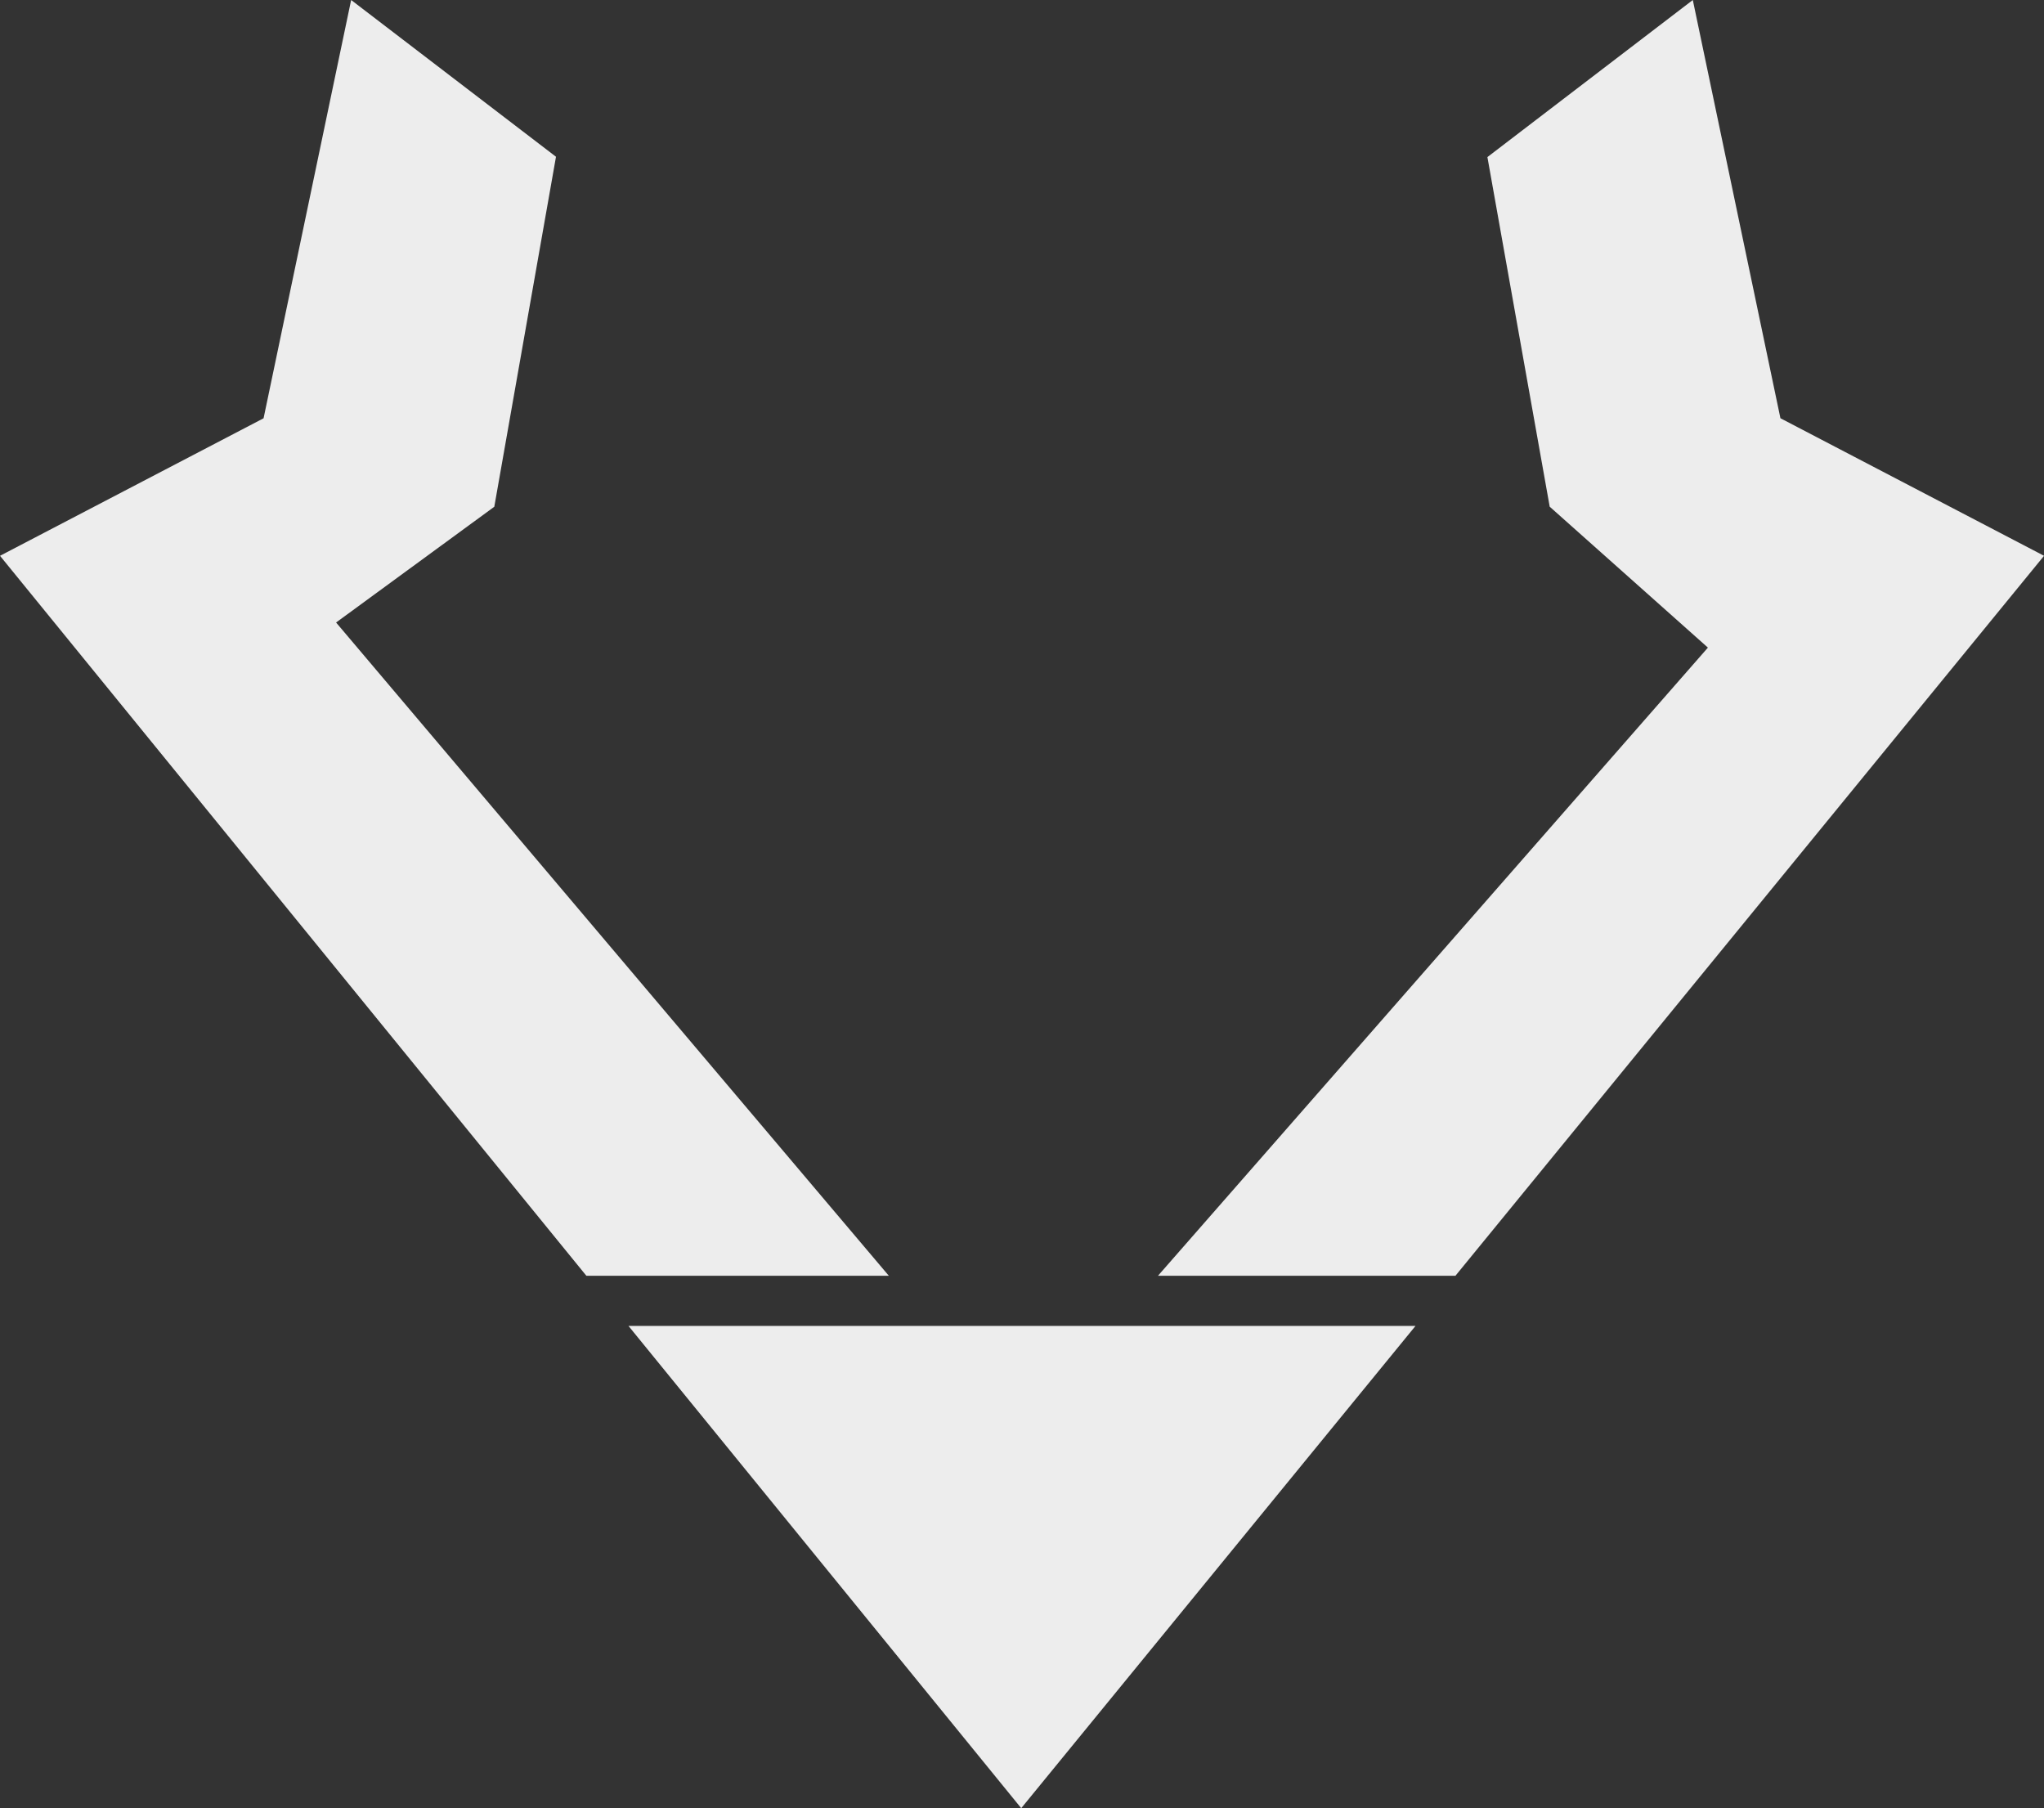
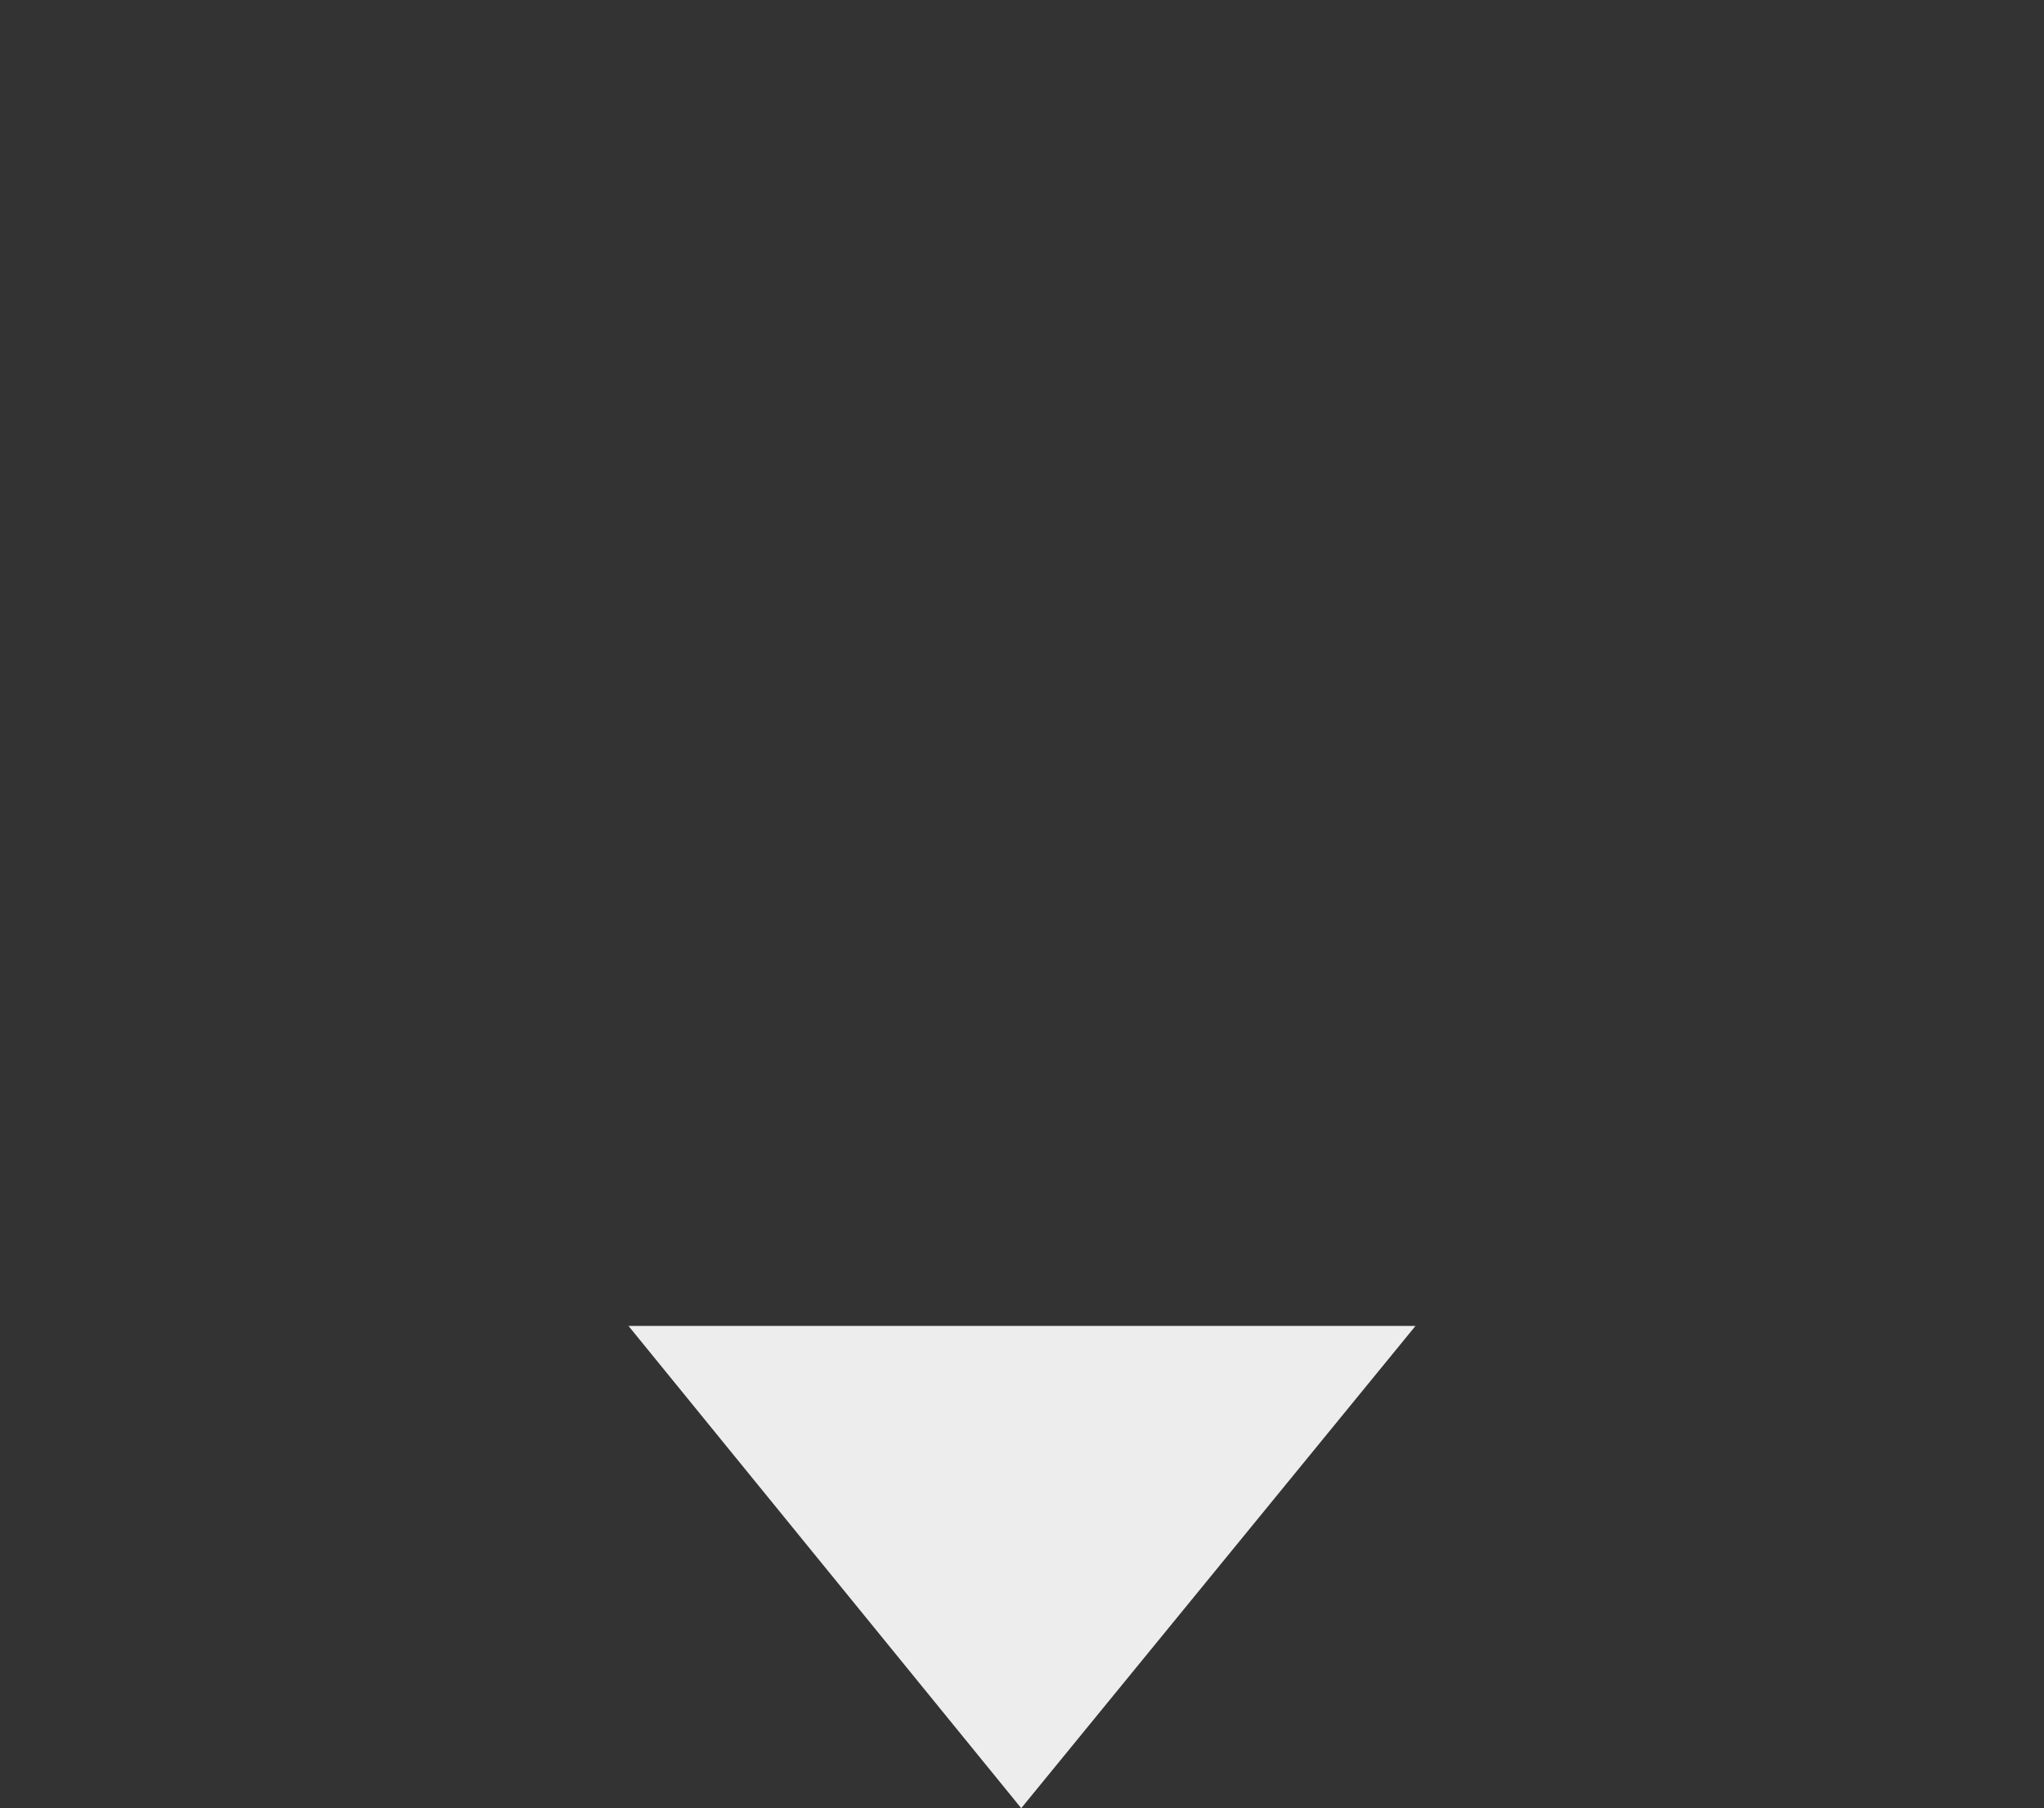
<svg xmlns="http://www.w3.org/2000/svg" id="Ebene_2" data-name="Ebene 2" viewBox="0 0 372.08 329.1">
  <rect x="0" y="0" width="372.08" height="329.1" fill="#333333" stroke="none" />
  <defs>
    <style> .cls-1 { fill: #ededed; } </style>
  </defs>
  <g id="Ebene_1-2" data-name="Ebene 1">
-     <path class="cls-1" d="M63.92,0l-15.94,76.13L0,101.16l106.74,131.04h55.06L61.18,113.3l28.8-21.07,11.23-63.7L63.92,0ZM308.15,0l-37.39,28.59,11.34,63.63,28.8,25.65-100.11,114.33h54.15l107.15-131.04-47.99-25.04L308.15,0Z" />
    <polygon class="cls-1" points="114.41 241.33 185.9 329.1 257.67 241.33 114.41 241.33" />
  </g>
</svg>